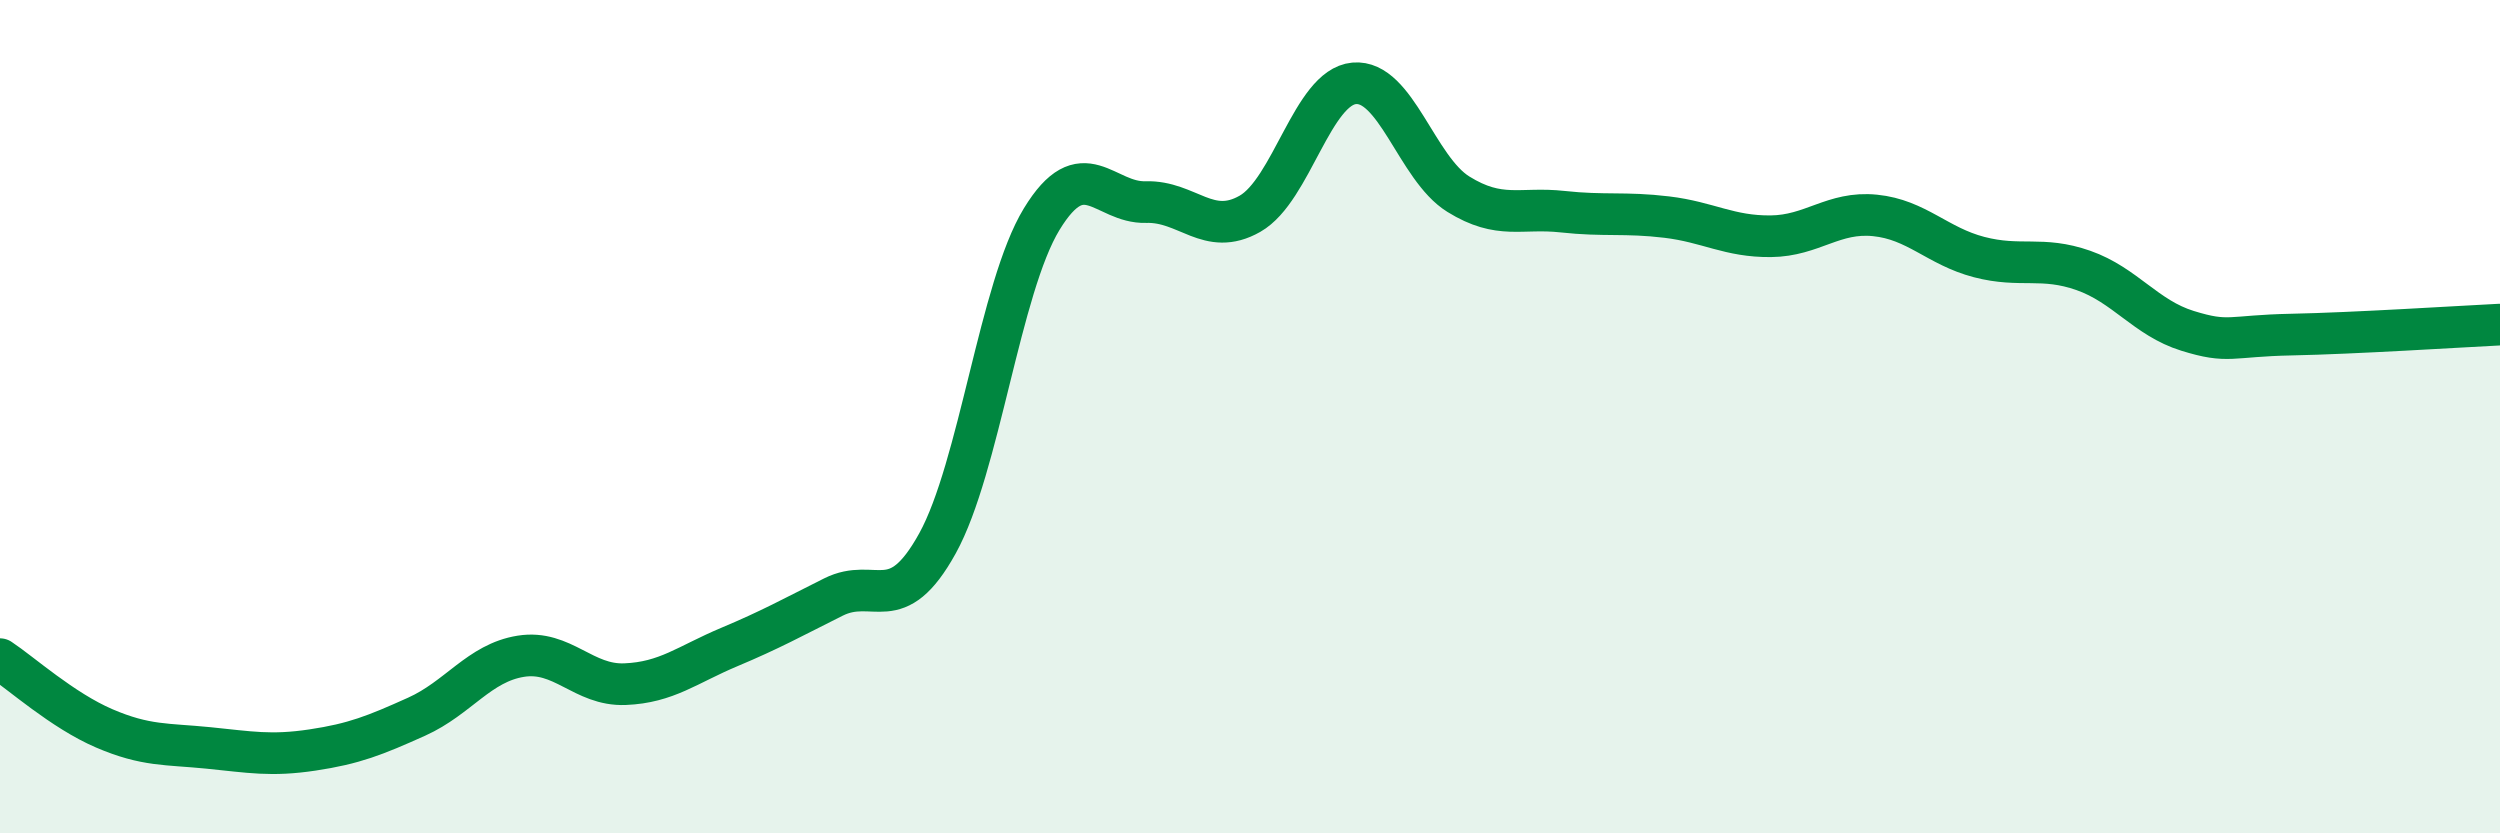
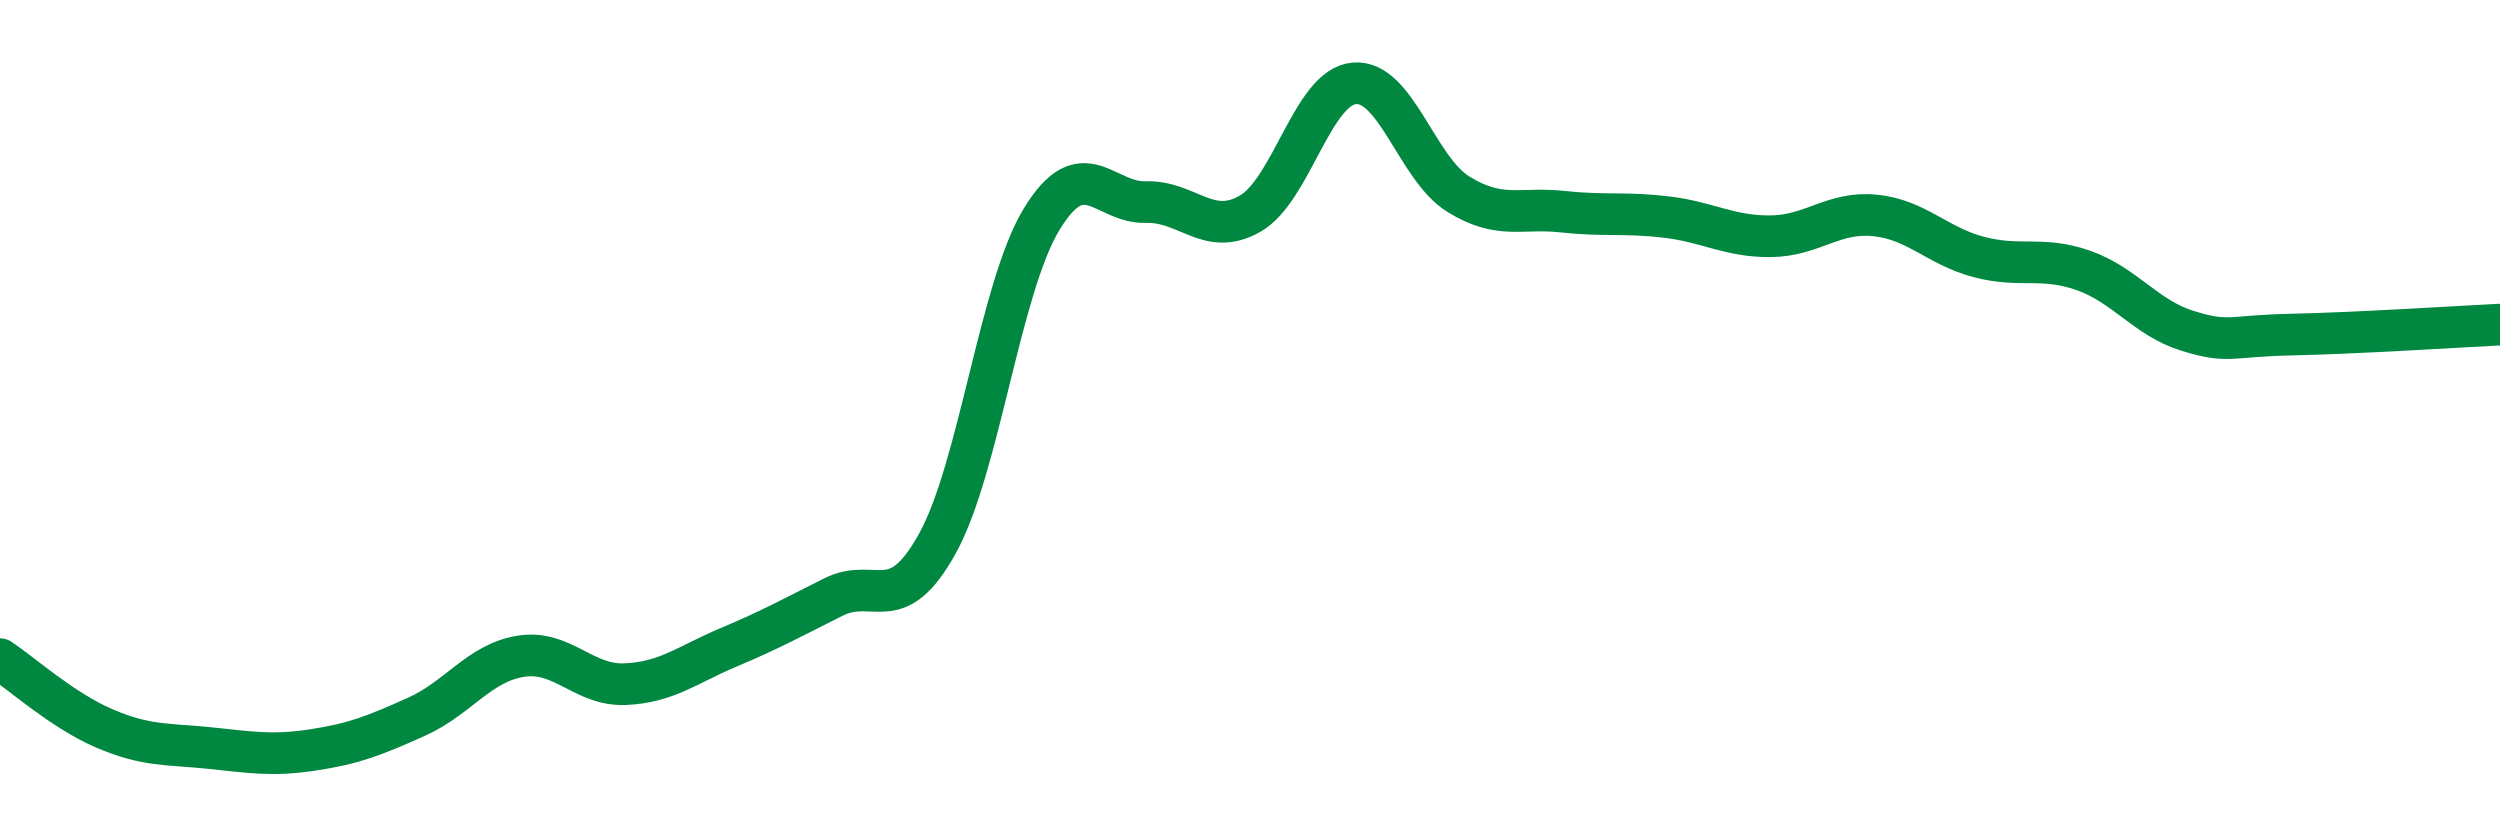
<svg xmlns="http://www.w3.org/2000/svg" width="60" height="20" viewBox="0 0 60 20">
-   <path d="M 0,15.82 C 0.5,16.15 1.5,17.05 2.5,17.48 C 3.5,17.91 4,17.85 5,17.95 C 6,18.05 6.5,18.15 7.5,18 C 8.5,17.85 9,17.65 10,17.2 C 11,16.75 11.5,15.91 12.5,15.75 C 13.5,15.59 14,16.46 15,16.42 C 16,16.38 16.5,15.95 17.5,15.53 C 18.5,15.11 19,14.83 20,14.33 C 21,13.83 21.5,14.85 22.5,13.04 C 23.5,11.23 24,6.9 25,5.26 C 26,3.62 26.5,4.88 27.5,4.85 C 28.5,4.82 29,5.7 30,5.13 C 31,4.56 31.5,2.09 32.5,2 C 33.5,1.91 34,4.04 35,4.66 C 36,5.28 36.5,4.97 37.5,5.08 C 38.5,5.19 39,5.09 40,5.21 C 41,5.33 41.5,5.68 42.5,5.67 C 43.5,5.66 44,5.07 45,5.17 C 46,5.27 46.5,5.91 47.5,6.17 C 48.5,6.43 49,6.14 50,6.49 C 51,6.84 51.5,7.63 52.5,7.94 C 53.5,8.25 53.5,8.06 55,8.03 C 56.5,8 59,7.84 60,7.79L60 20L0 20Z" fill="#008740" opacity="0.1" stroke-linecap="round" stroke-linejoin="round" />
  <path d="M 0,15.82 C 0.5,16.15 1.5,17.05 2.5,17.48 C 3.5,17.91 4,17.85 5,17.95 C 6,18.05 6.5,18.15 7.5,18 C 8.5,17.85 9,17.65 10,17.2 C 11,16.75 11.5,15.91 12.5,15.75 C 13.5,15.59 14,16.46 15,16.42 C 16,16.38 16.5,15.95 17.5,15.53 C 18.5,15.11 19,14.83 20,14.33 C 21,13.83 21.5,14.85 22.5,13.04 C 23.5,11.23 24,6.9 25,5.26 C 26,3.62 26.5,4.88 27.5,4.85 C 28.5,4.82 29,5.7 30,5.13 C 31,4.56 31.5,2.09 32.5,2 C 33.5,1.91 34,4.04 35,4.66 C 36,5.28 36.5,4.97 37.5,5.08 C 38.5,5.19 39,5.09 40,5.21 C 41,5.33 41.5,5.68 42.5,5.67 C 43.5,5.66 44,5.07 45,5.17 C 46,5.27 46.5,5.91 47.5,6.17 C 48.5,6.43 49,6.14 50,6.49 C 51,6.84 51.5,7.63 52.5,7.94 C 53.5,8.25 53.5,8.06 55,8.03 C 56.5,8 59,7.84 60,7.79" stroke="#008740" stroke-width="1" fill="none" stroke-linecap="round" stroke-linejoin="round" />
</svg>